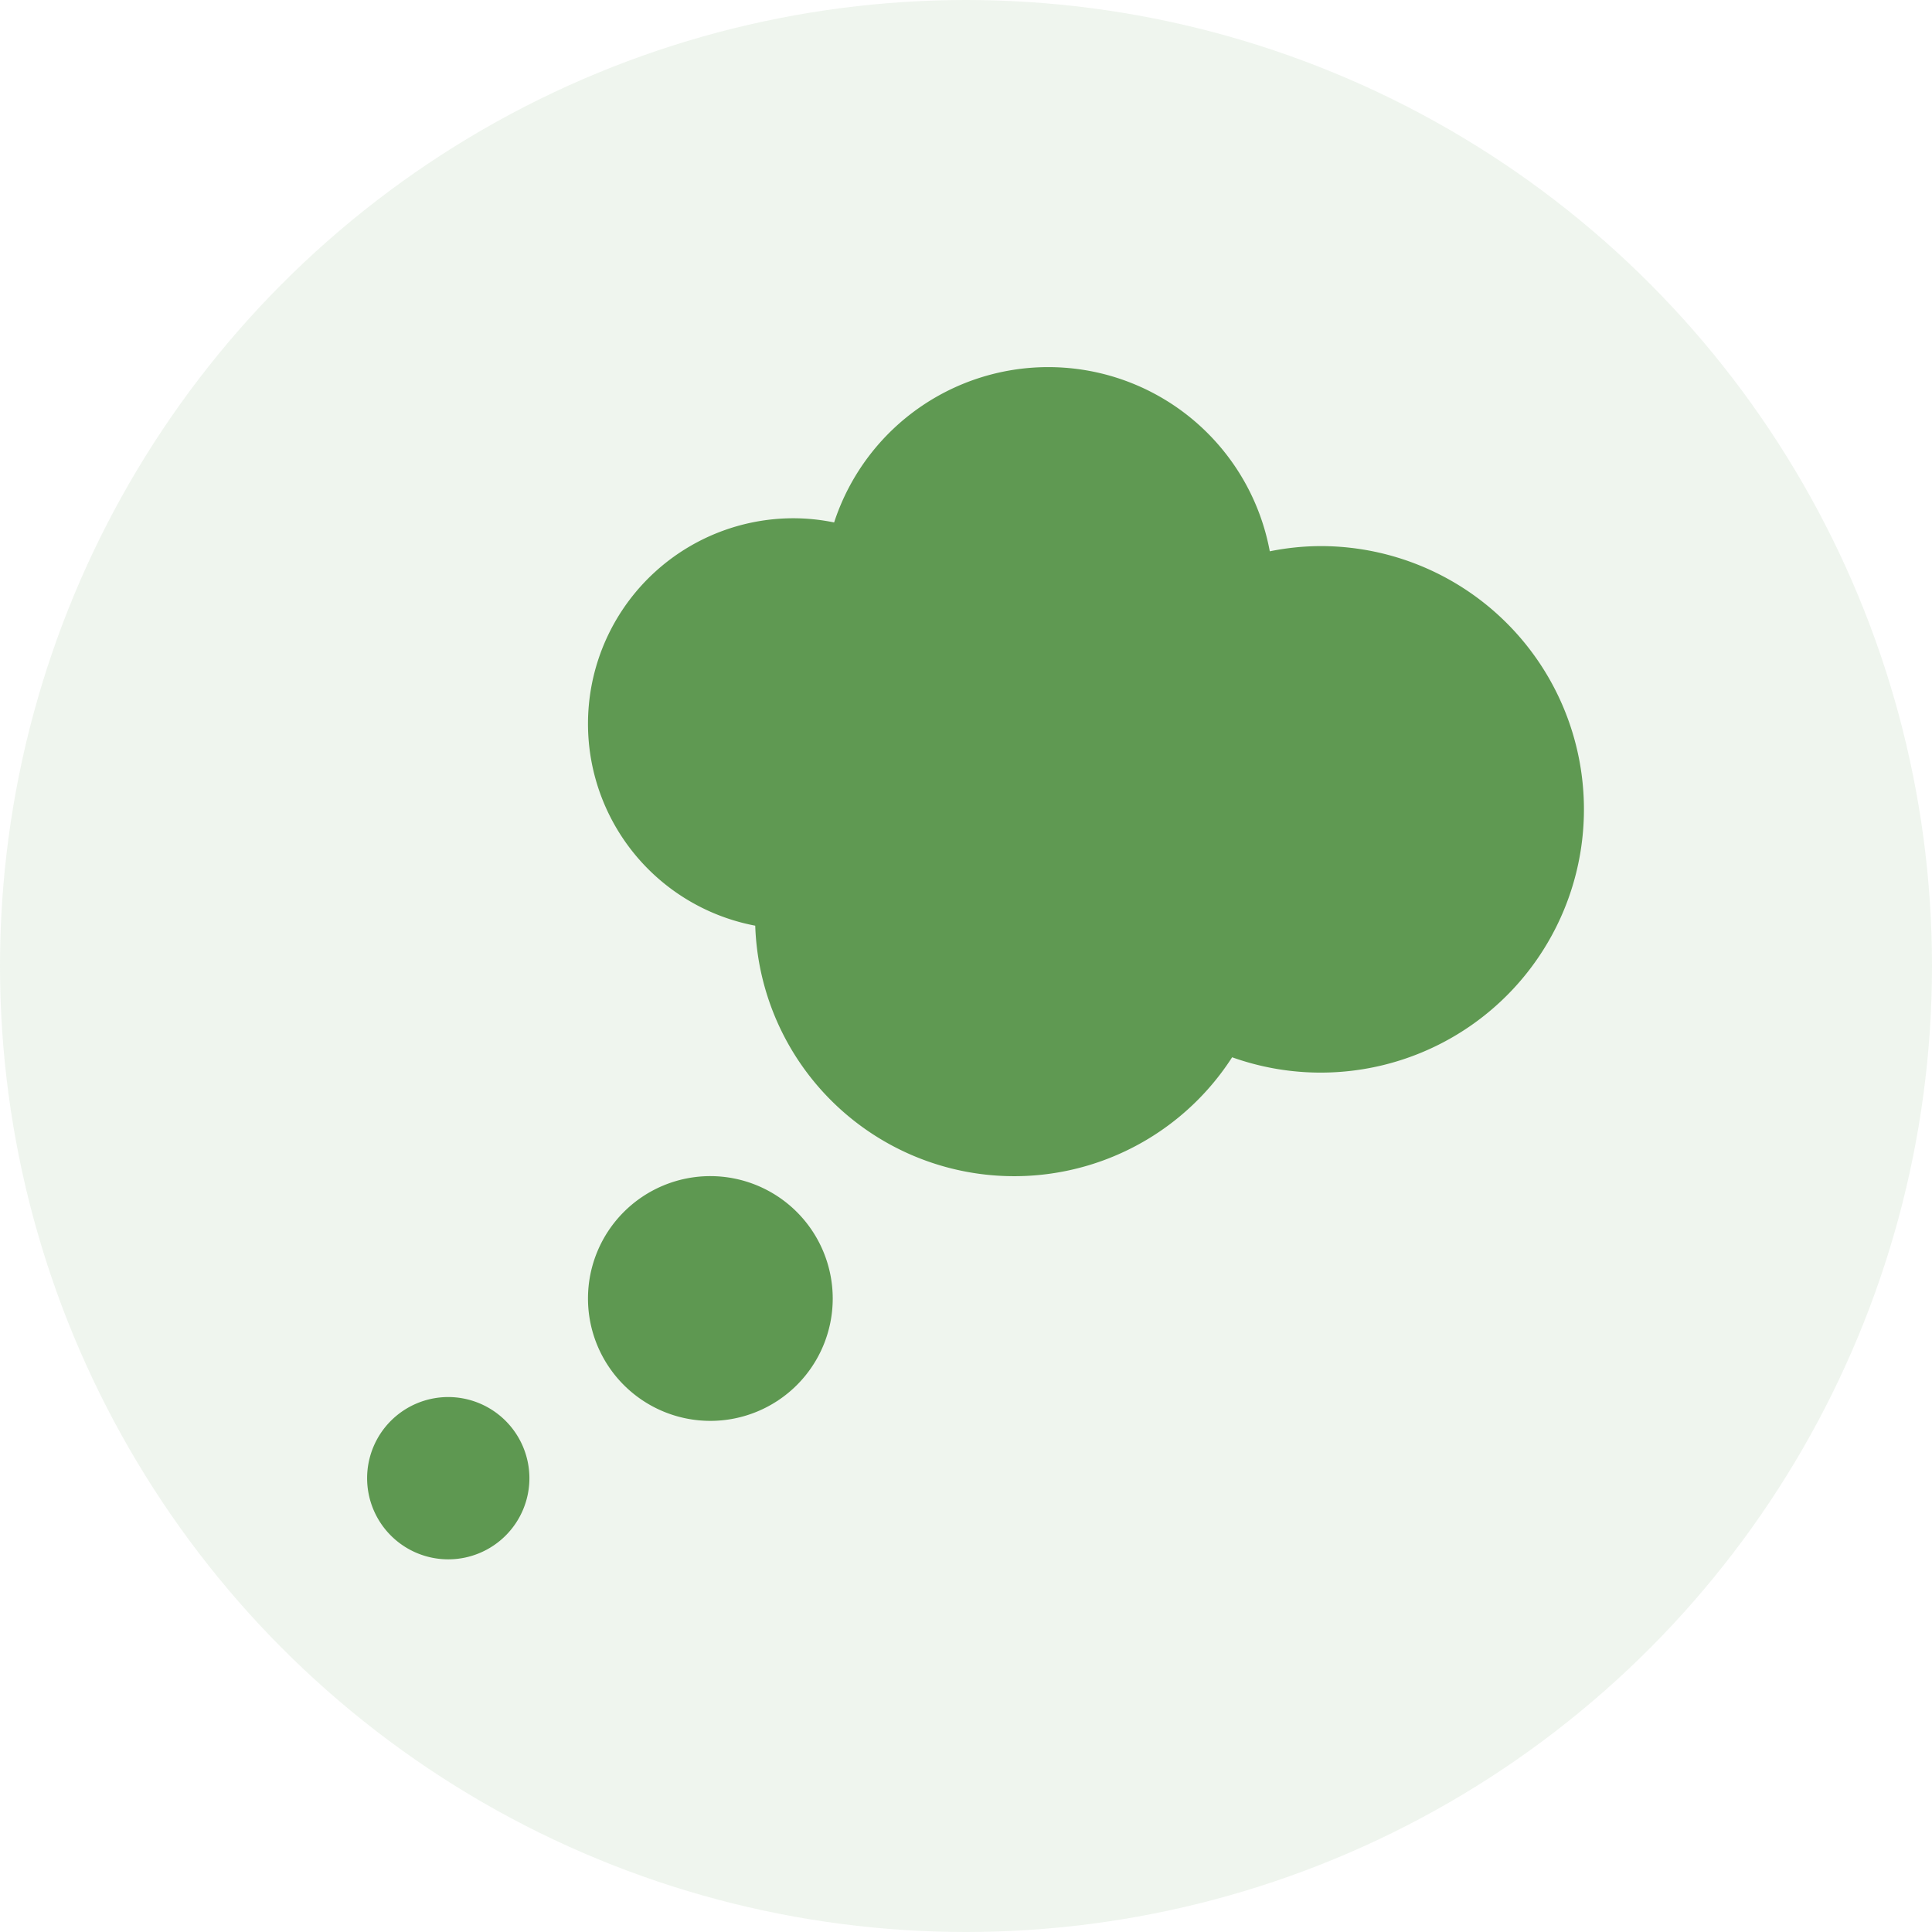
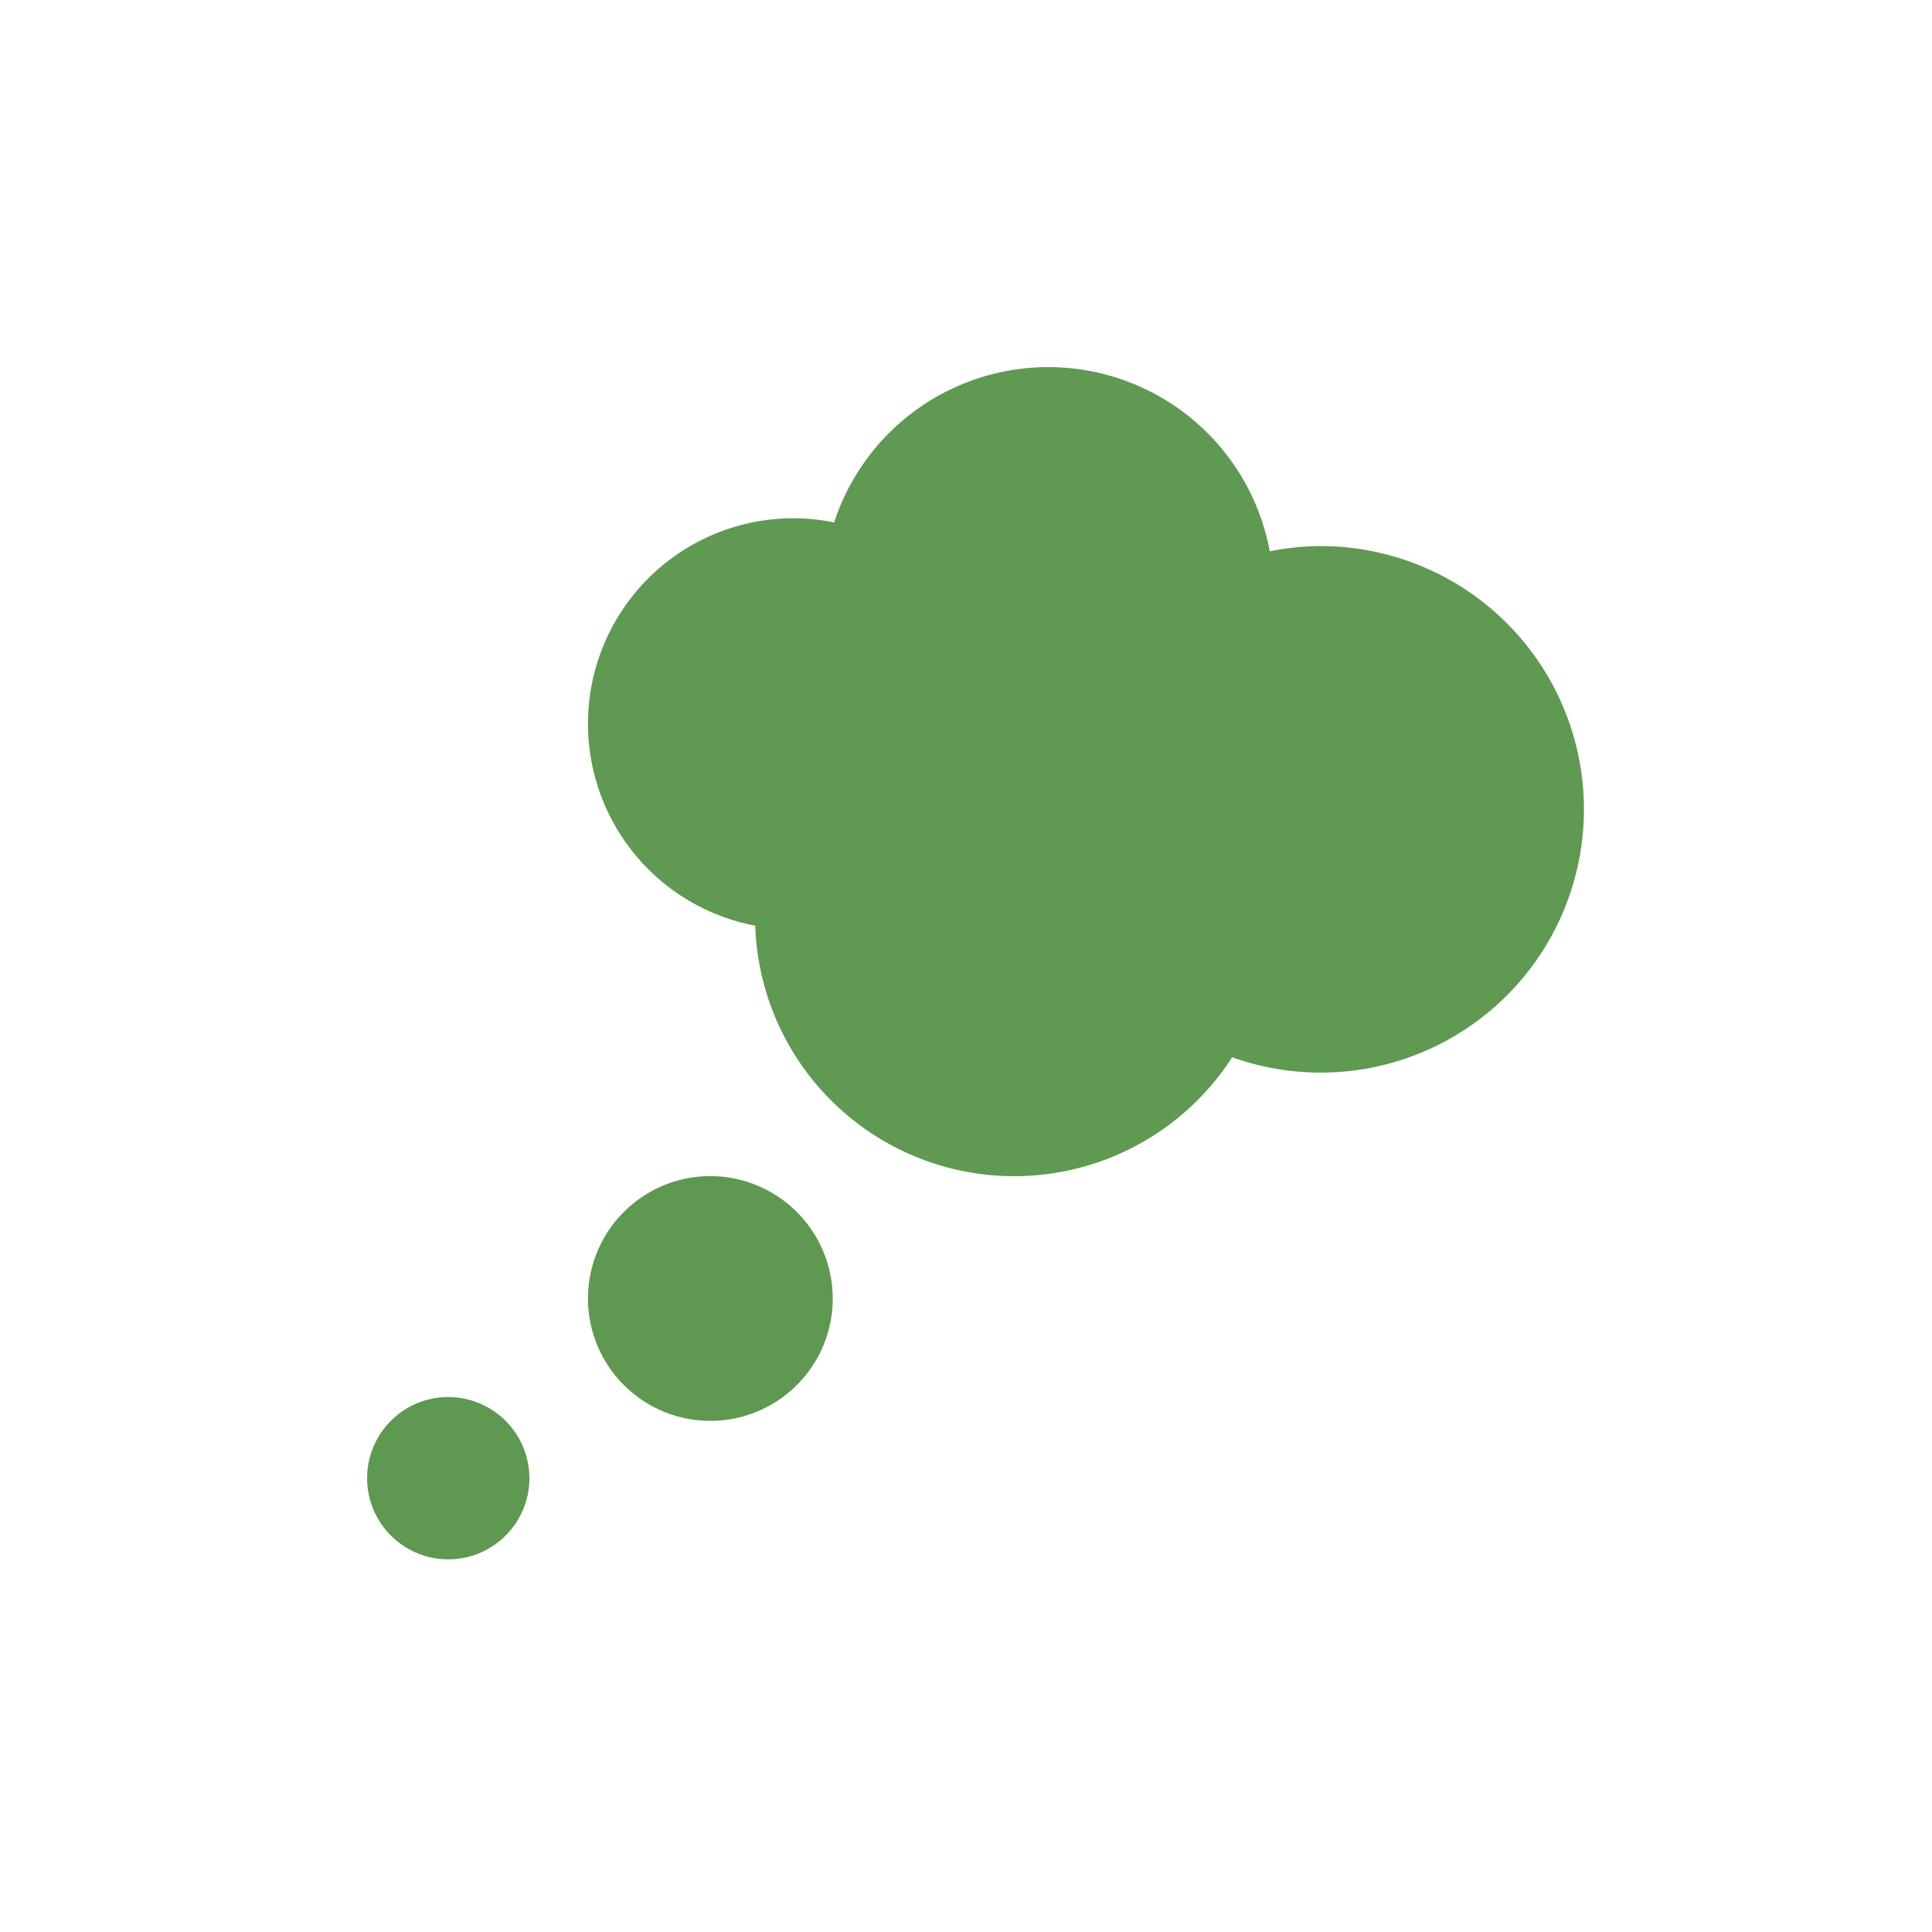
<svg xmlns="http://www.w3.org/2000/svg" width="100" height="100" viewBox="0 0 100 100">
  <g id="Groupe_8114" data-name="Groupe 8114" transform="translate(3701 -2391)">
    <g id="pere1">
-       <circle id="Ellipse_3" data-name="Ellipse 3" cx="50" cy="50" r="50" transform="translate(-3701 2391)" fill="rgba(95,153,82,0.1)" />
-     </g>
+       </g>
    <g id="Groupe_8031" data-name="Groupe 8031" transform="translate(-3484.648 2335.617)">
      <path id="Tracé_3608" data-name="Tracé 3608" d="M57.84,10.942a13.363,13.363,0,0,0-2.637.27A11.661,11.661,0,0,0,32.653,9.718a10.5,10.5,0,0,0-2.1-.217A10.637,10.637,0,0,0,28.57,30.589,13.412,13.412,0,0,0,53.254,37.4,13.626,13.626,0,1,0,57.84,10.942Z" transform="translate(-205.831 72.707)" fill="#5f9952" />
      <path id="Tracé_3609" data-name="Tracé 3609" d="M26.248,66.137a6.334,6.334,0,1,0,6.333,6.334A6.341,6.341,0,0,0,26.248,66.137Z" transform="translate(-205.831 50.122)" fill="#5e9851" />
      <path id="Tracé_3610" data-name="Tracé 3610" d="M5.564,84.69a4.2,4.2,0,1,0,4.2,4.2A4.206,4.206,0,0,0,5.564,84.69Z" transform="translate(-198.714 43.004)" fill="#5e9851" />
    </g>
  </g>
</svg>